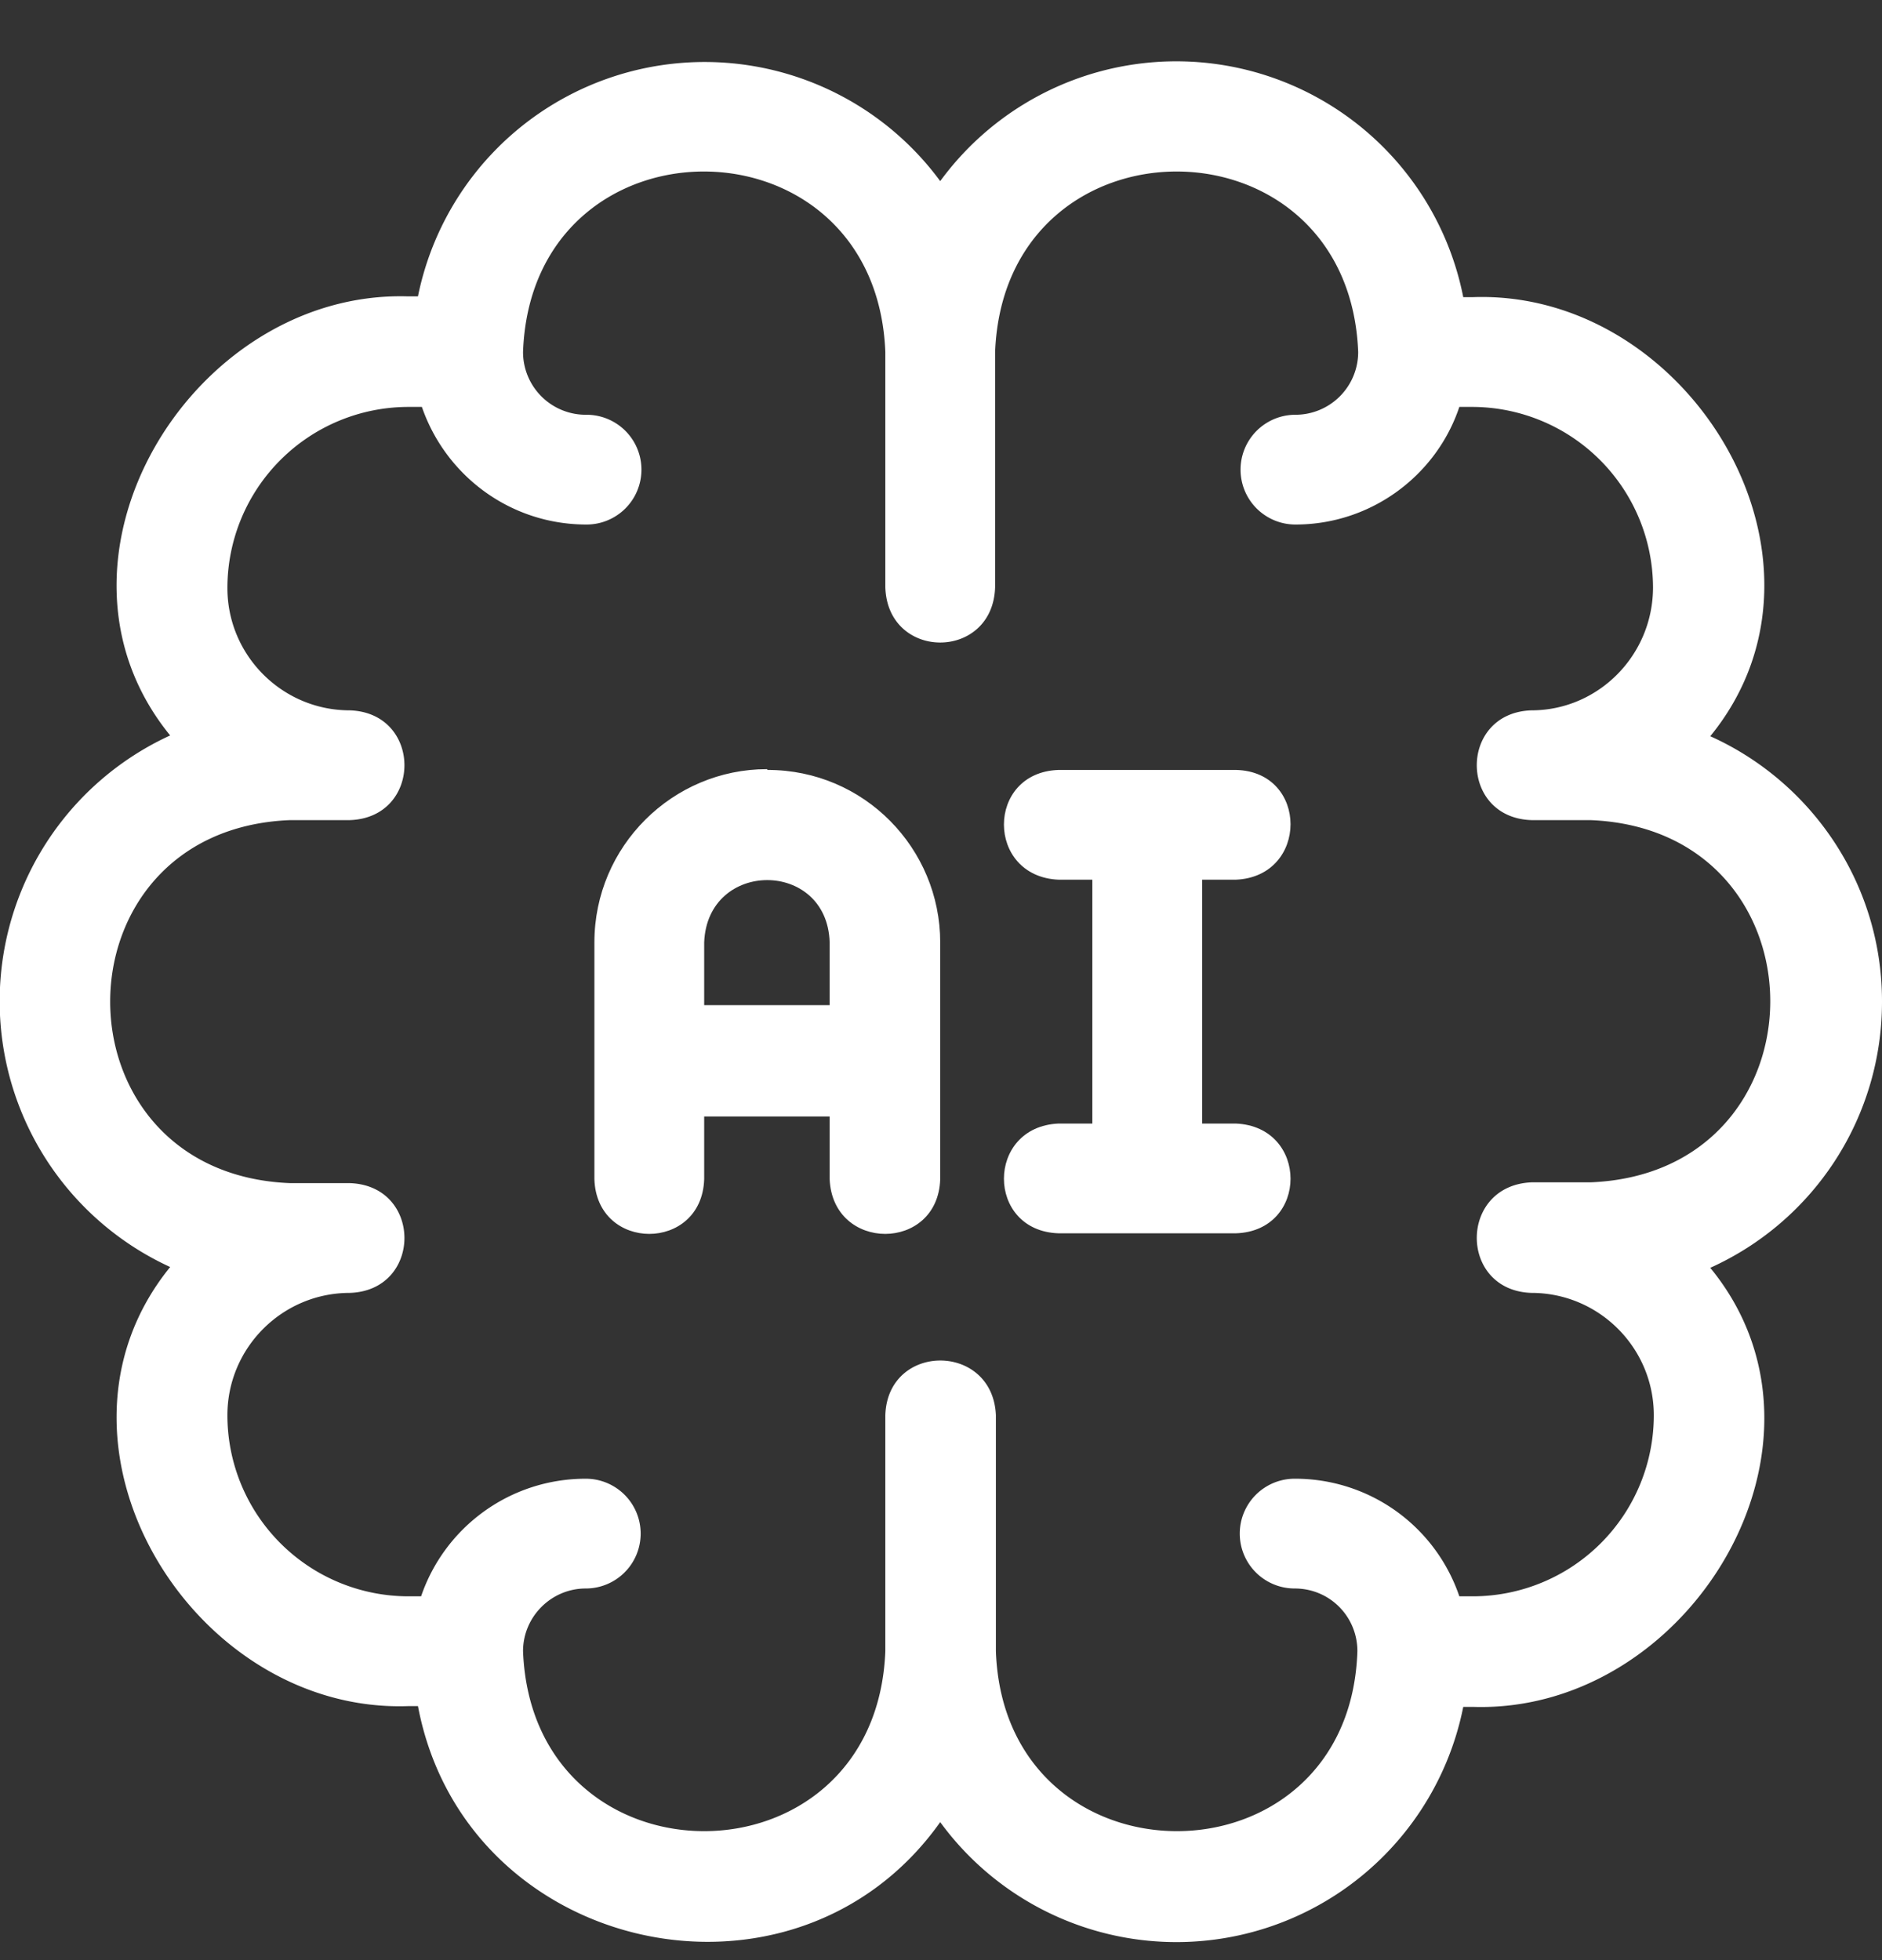
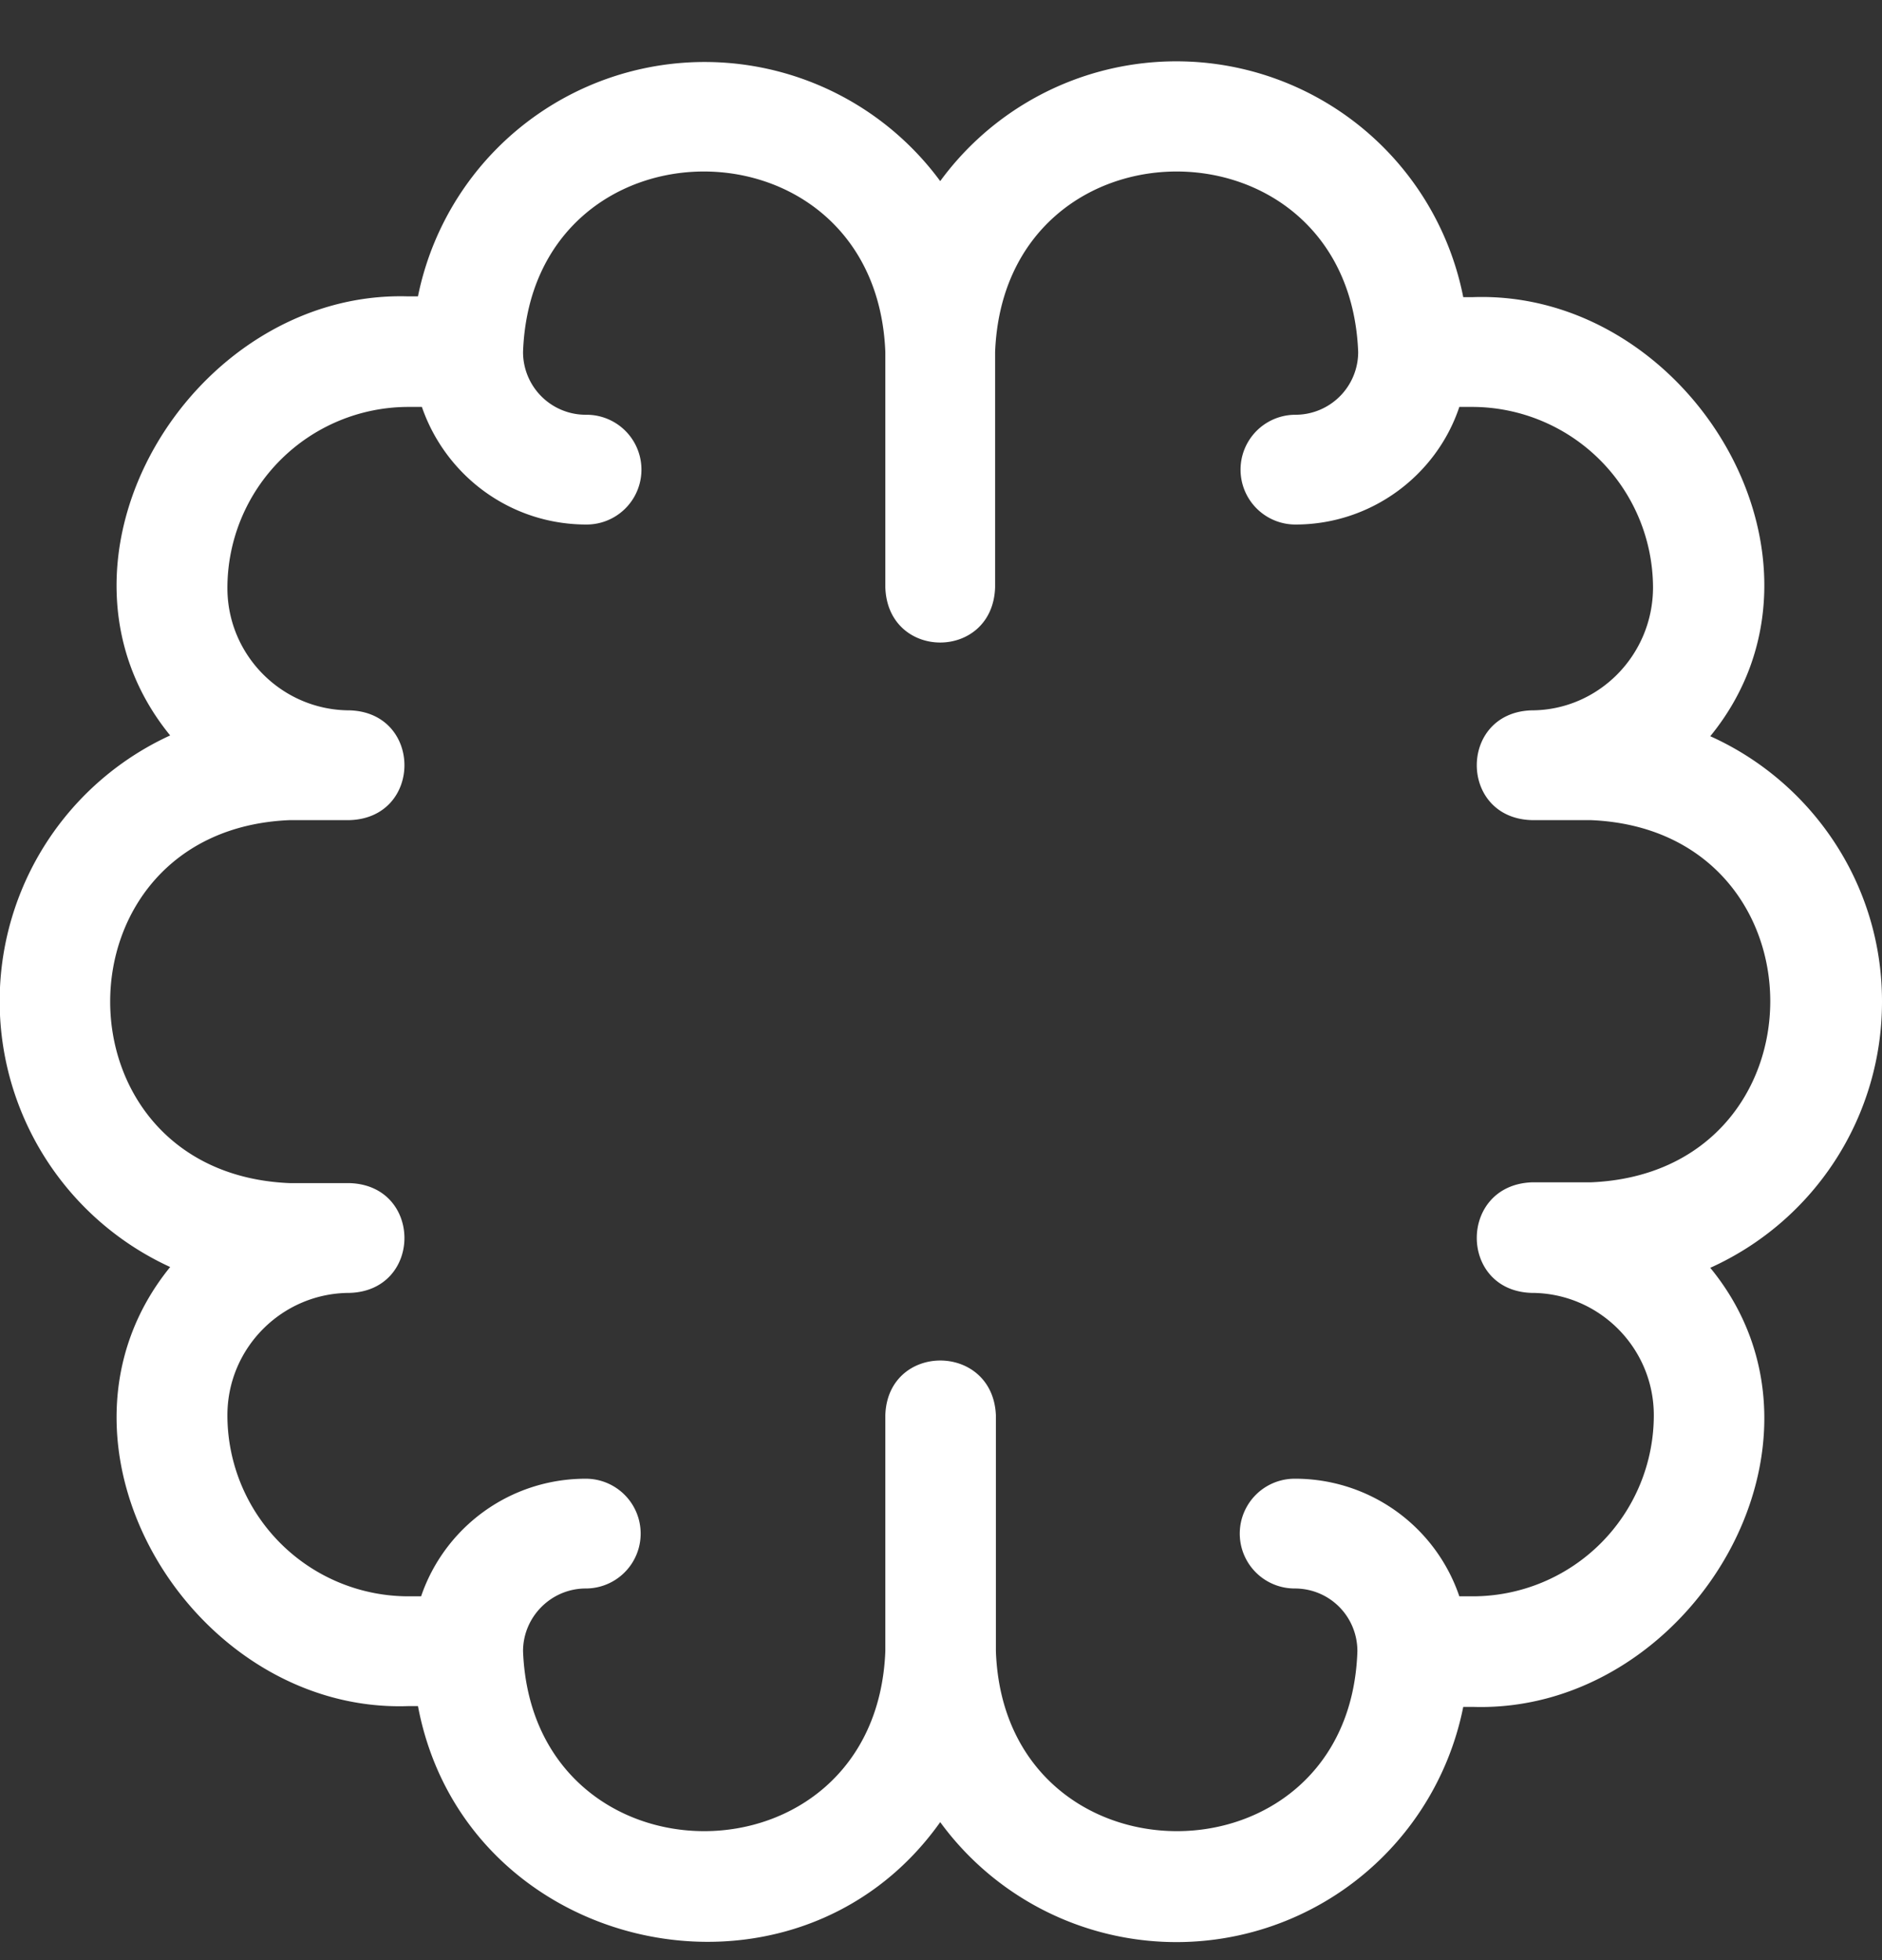
<svg xmlns="http://www.w3.org/2000/svg" fill="none" viewBox="0 0 24 25">
  <rect x="0" y="0" width="24" height="25" fill="#333333" stroke="none" />
  <path fill="#fff" d="M24 12.77c0-1.5-.9-2.8-2.19-3.38 1.83-2.24-.26-5.7-3.03-5.6h-.12a3.73 3.73 0 0 0-6.67-1.48 3.73 3.73 0 0 0-6.66 1.47H5.2C2.44 3.7.35 7.15 2.17 9.38a3.73 3.73 0 0 0 0 6.78c-1.82 2.24.27 5.7 3.04 5.6h.12c.6 3.18 4.8 4.1 6.66 1.48a3.73 3.73 0 0 0 6.67-1.47h.12c2.77.09 4.86-3.37 3.03-5.6a3.72 3.72 0 0 0 2.19-3.4Zm-3.72 2.31h-.75c-.93.04-.93 1.38 0 1.41.86 0 1.56.7 1.56 1.56a2.31 2.31 0 0 1-2.31 2.31h-.17a2.21 2.21 0 0 0-2.1-1.5.7.7 0 0 0 0 1.4c.45 0 .8.36.8.8-.1 3.06-4.5 3.06-4.61 0v-3.01c-.04-.93-1.38-.93-1.41 0v3.01c-.12 3.06-4.5 3.06-4.62 0 0-.44.36-.8.8-.8a.7.7 0 0 0 0-1.4c-.97 0-1.8.62-2.1 1.5h-.16a2.31 2.31 0 0 1-2.31-2.31c0-.86.7-1.56 1.56-1.56.93-.03.93-1.37 0-1.4H3.7c-3.06-.12-3.06-4.51 0-4.63h.76c.93-.03.93-1.37 0-1.4-.86 0-1.56-.7-1.56-1.56a2.31 2.31 0 0 1 2.31-2.31h.17c.3.87 1.12 1.5 2.1 1.5a.7.7 0 0 0 0-1.4.8.8 0 0 1-.81-.8c.11-3.07 4.5-3.07 4.62 0v3c.03.94 1.37.94 1.4 0v-3c.12-3.07 4.51-3.07 4.63 0a.8.8 0 0 1-.8.8.7.7 0 0 0 0 1.4c.97 0 1.8-.63 2.09-1.5h.17a2.31 2.31 0 0 1 2.3 2.3c0 .87-.7 1.57-1.55 1.57-.93.03-.93 1.37 0 1.4h.75c3.06.12 3.06 4.5 0 4.62Z" />
-   <path fill="#fff" d="M9.78 9.81c-1.2 0-2.2.98-2.2 2.21v3.02c.03.93 1.37.93 1.4 0v-.8h1.6v.8c.04.93 1.38.93 1.41 0v-3.02c0-1.2-.97-2.2-2.2-2.2Zm.8 3.01h-1.6v-.8c.04-1.06 1.57-1.06 1.6 0v.8Zm5.18-1.6c.93-.04.93-1.38 0-1.4H13.5c-.93.03-.93 1.36 0 1.4h.43v3.11h-.43c-.93.04-.93 1.37 0 1.4h2.26c.93-.03.93-1.36 0-1.4h-.43v-3.11h.43Z" />
</svg>